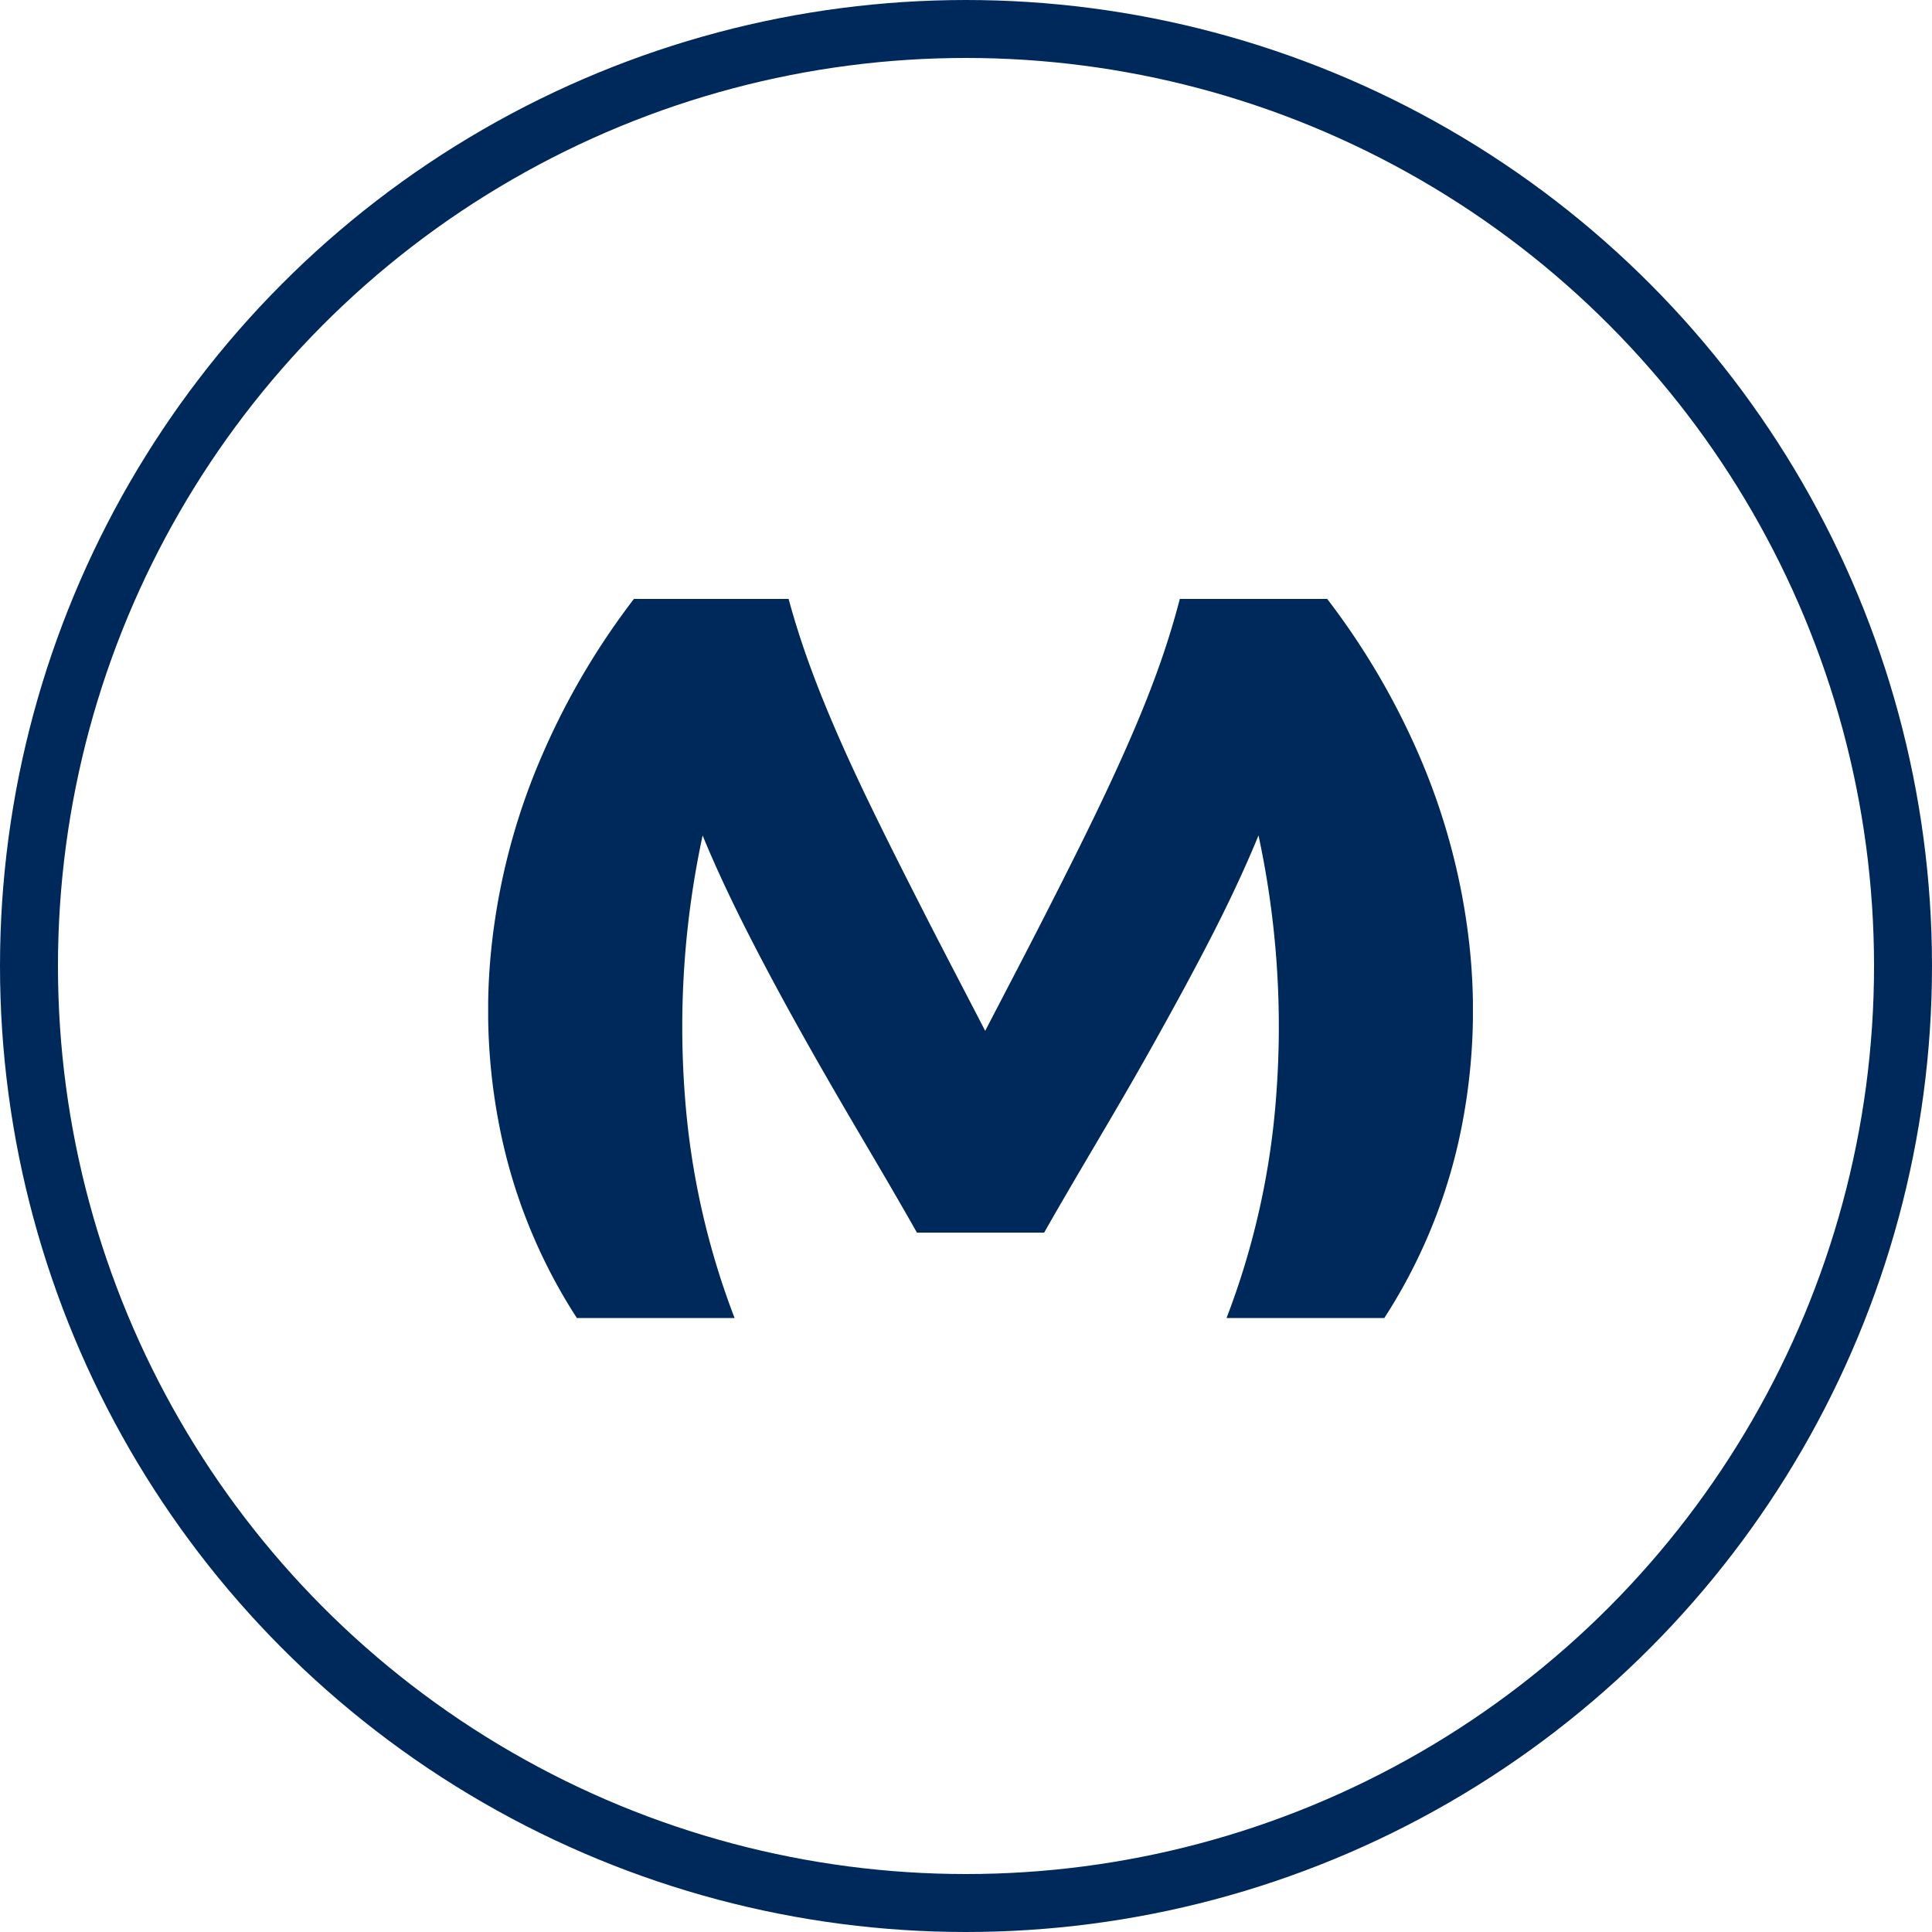
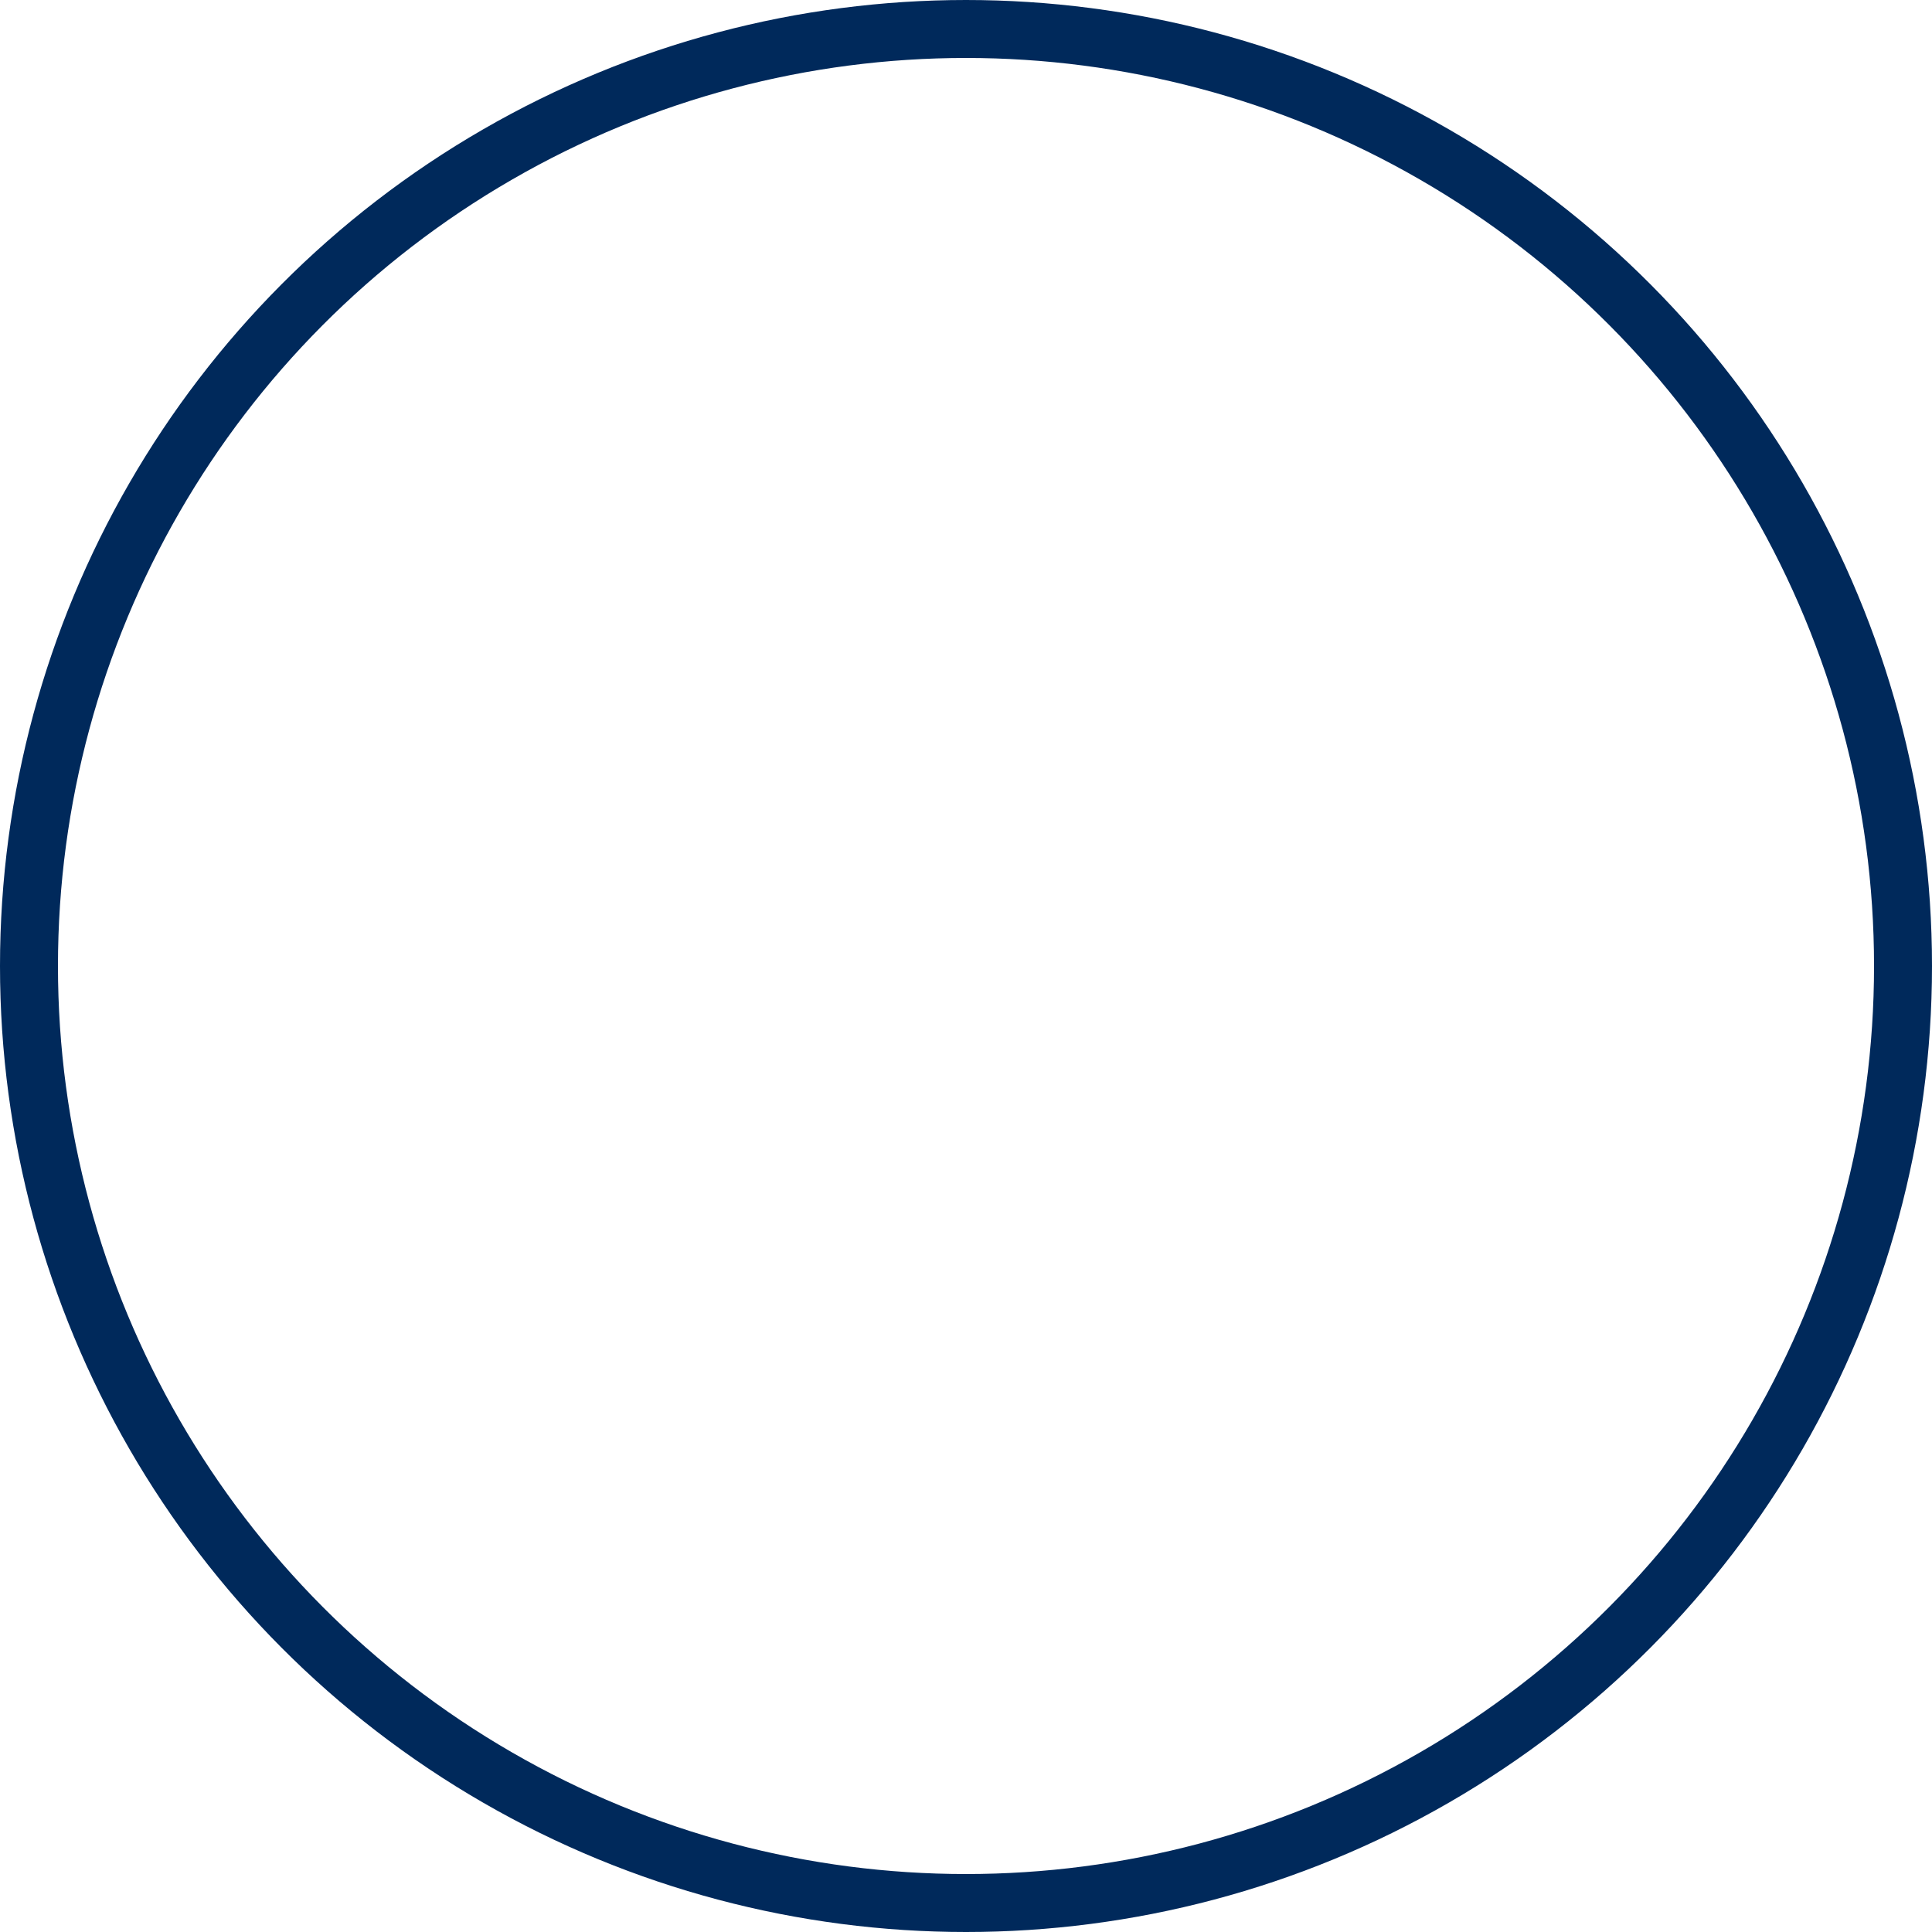
<svg xmlns="http://www.w3.org/2000/svg" width="100" height="100" viewBox="0 0 100 100">
  <defs>
    <clipPath id="clip-path">
-       <rect id="Rectangle_31" data-name="Rectangle 31" width="50.97" height="37.222" fill="#00295b" />
-     </clipPath>
+       </clipPath>
  </defs>
  <g id="macro" transform="translate(-117 -1946)">
    <g id="Ellipse_5" data-name="Ellipse 5" transform="translate(117 1946)" fill="none" stroke="#00295b" stroke-width="3">
-       <circle cx="50" cy="50" r="50" stroke="none" />
      <circle cx="50" cy="50" r="48.5" fill="none" />
    </g>
    <g id="Icon_Macro" data-name="Icon Macro" transform="translate(142.268 1977)">
      <g id="Groupe_67" data-name="Groupe 67" clip-path="url(#clip-path)">
-         <path id="Tracé_26" data-name="Tracé 26" d="M15.55,0c.289,1.065.7,2.413,1.334,4.083s1.44,3.538,2.418,5.6,2.065,4.212,3.191,6.424,2.231,4.308,3.232,6.25c1.008-1.942,2.107-4.035,3.234-6.25s2.208-4.365,3.17-6.424,1.763-3.925,2.381-5.6A42.348,42.348,0,0,0,35.8,0h7.627a38.216,38.216,0,0,1,4.691,7.941,34.1,34.1,0,0,1,2.66,9.883,31.113,31.113,0,0,1-.57,10.345,28.253,28.253,0,0,1-3.825,9.053H38.217A40.228,40.228,0,0,0,40.789,25.7a47.046,47.046,0,0,0-.917-13.457c-.639,1.555-1.444,3.3-2.425,5.212s-2.035,3.837-3.1,5.741-2.123,3.7-3.114,5.381S29.423,31.66,28.778,32.8H22.192c-.645-1.141-1.457-2.543-2.448-4.225S17.7,25.1,16.628,23.2s-2.121-3.824-3.1-5.741S11.737,13.8,11.1,12.244a47.112,47.112,0,0,0-.92,13.457,40.306,40.306,0,0,0,2.575,11.521H4.591A28.183,28.183,0,0,1,.766,28.169,31.02,31.02,0,0,1,.193,17.824,33.965,33.965,0,0,1,2.856,7.941,38.117,38.117,0,0,1,7.544,0Z" transform="translate(0 0)" fill="#00295b" />
-       </g>
+         </g>
    </g>
  </g>
</svg>